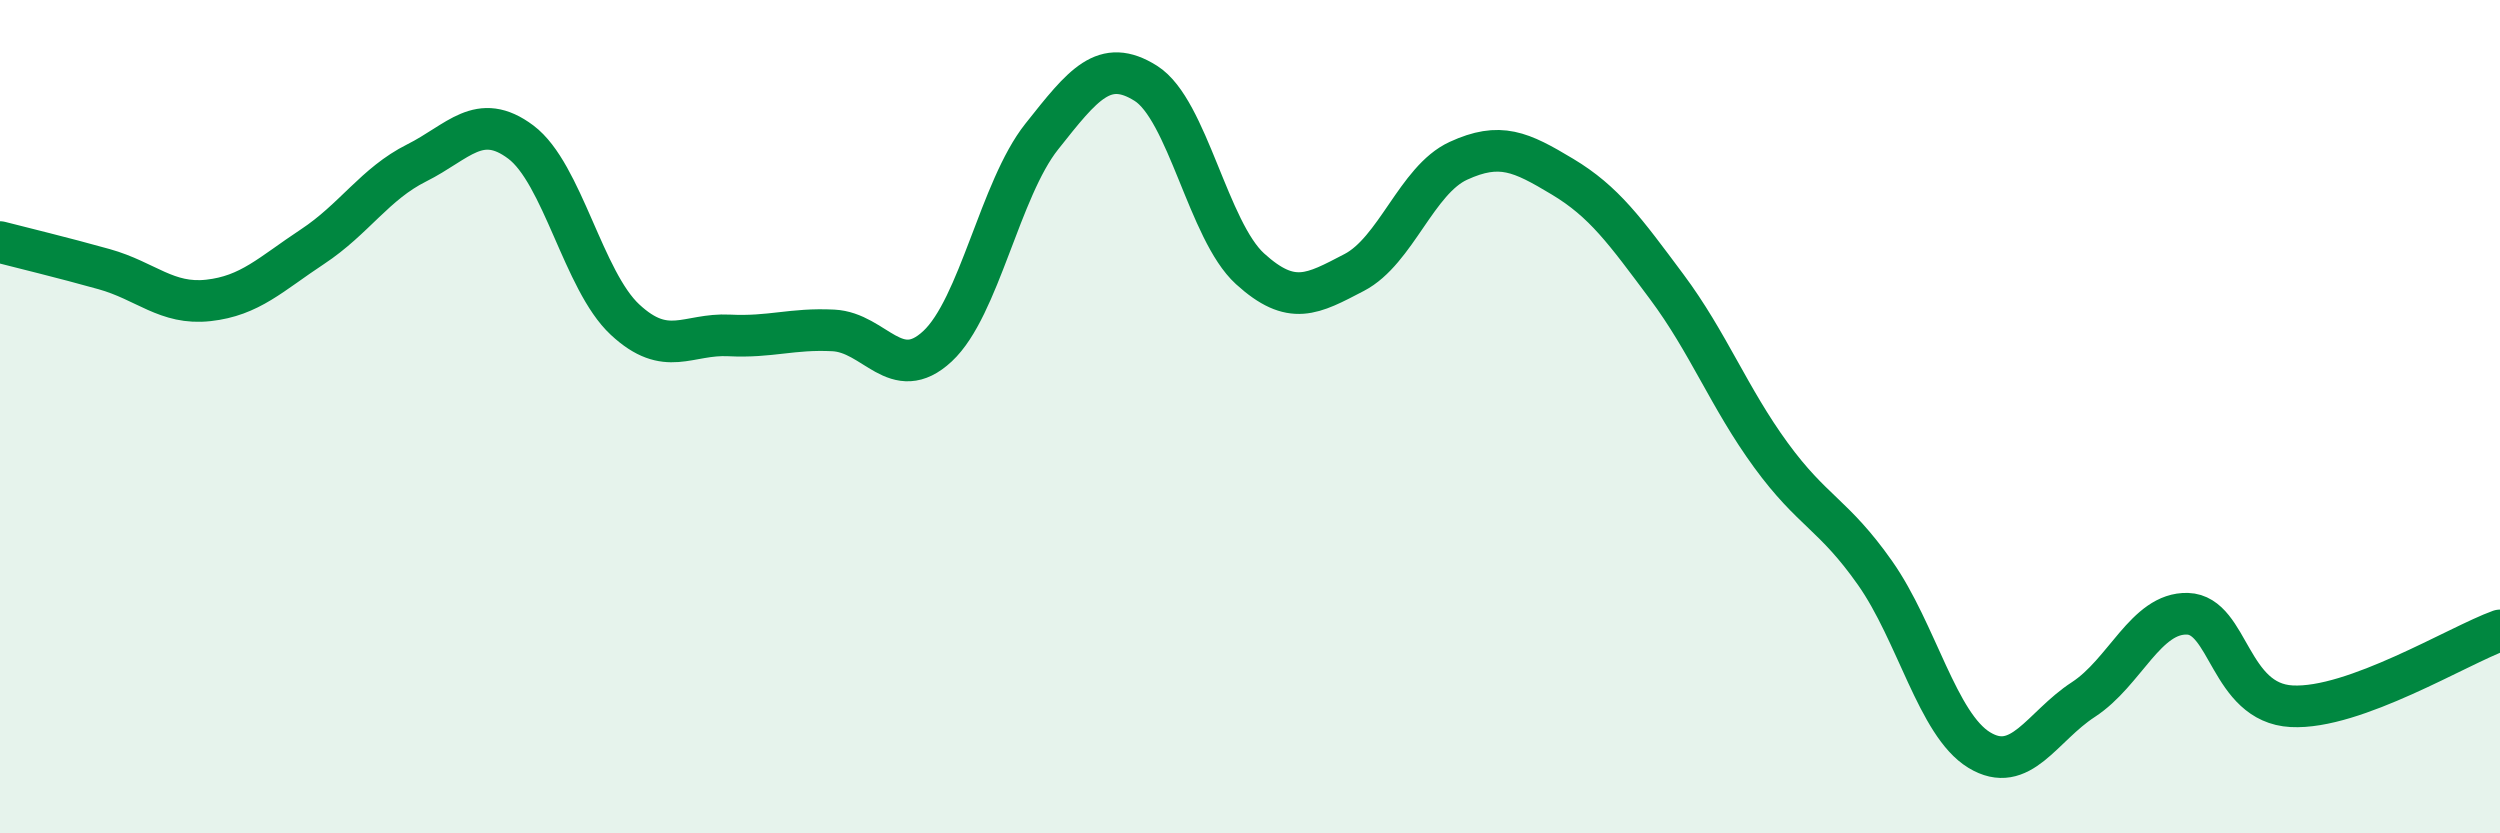
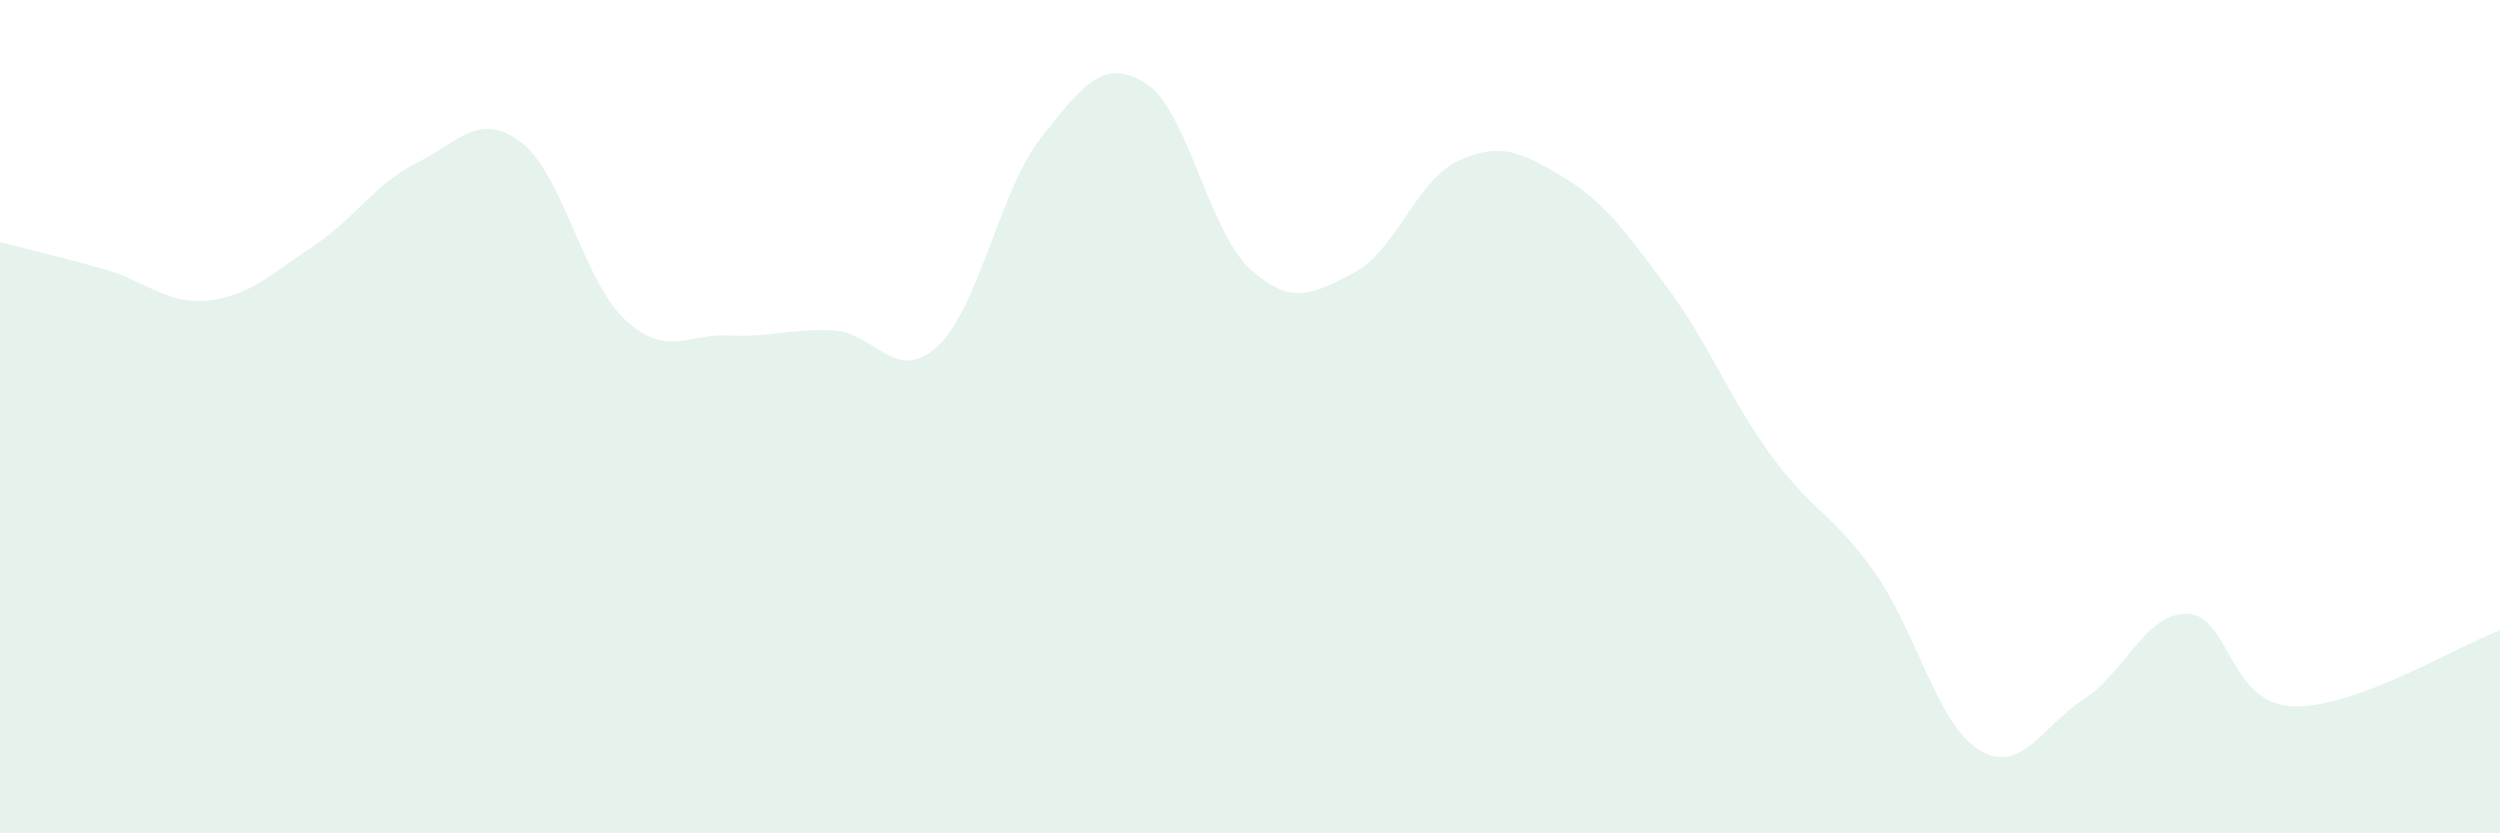
<svg xmlns="http://www.w3.org/2000/svg" width="60" height="20" viewBox="0 0 60 20">
  <path d="M 0,5.81 C 0.5,5.94 1.5,6.18 2.5,6.46 C 3.5,6.74 4,7.32 5,7.21 C 6,7.1 6.5,6.58 7.5,5.92 C 8.5,5.26 9,4.41 10,3.91 C 11,3.41 11.5,2.66 12.5,3.41 C 13.5,4.16 14,6.74 15,7.67 C 16,8.6 16.5,8 17.5,8.05 C 18.5,8.1 19,7.88 20,7.93 C 21,7.98 21.5,9.24 22.5,8.31 C 23.5,7.38 24,4.54 25,3.28 C 26,2.02 26.5,1.37 27.5,2 C 28.5,2.63 29,5.54 30,6.45 C 31,7.36 31.5,7.06 32.5,6.54 C 33.5,6.02 34,4.32 35,3.86 C 36,3.4 36.5,3.64 37.5,4.24 C 38.5,4.84 39,5.54 40,6.88 C 41,8.22 41.5,9.55 42.5,10.92 C 43.5,12.29 44,12.33 45,13.75 C 46,15.17 46.5,17.39 47.5,18 C 48.5,18.61 49,17.44 50,16.79 C 51,16.14 51.5,14.7 52.5,14.73 C 53.5,14.76 53.5,16.87 55,16.95 C 56.5,17.03 59,15.49 60,15.13L60 20L0 20Z" fill="#008740" opacity="0.1" stroke-linecap="round" stroke-linejoin="round" />
-   <path d="M 0,5.81 C 0.5,5.94 1.5,6.18 2.5,6.46 C 3.5,6.74 4,7.32 5,7.21 C 6,7.1 6.5,6.58 7.5,5.92 C 8.5,5.26 9,4.41 10,3.91 C 11,3.41 11.5,2.66 12.5,3.41 C 13.5,4.16 14,6.74 15,7.67 C 16,8.6 16.5,8 17.5,8.05 C 18.5,8.1 19,7.88 20,7.93 C 21,7.98 21.5,9.24 22.5,8.31 C 23.5,7.38 24,4.54 25,3.28 C 26,2.02 26.5,1.37 27.5,2 C 28.5,2.63 29,5.54 30,6.45 C 31,7.36 31.5,7.06 32.5,6.54 C 33.5,6.02 34,4.32 35,3.86 C 36,3.4 36.5,3.64 37.5,4.24 C 38.5,4.84 39,5.54 40,6.88 C 41,8.22 41.5,9.55 42.5,10.92 C 43.5,12.29 44,12.33 45,13.75 C 46,15.17 46.5,17.39 47.5,18 C 48.5,18.61 49,17.44 50,16.79 C 51,16.14 51.5,14.7 52.5,14.73 C 53.5,14.76 53.5,16.87 55,16.95 C 56.5,17.03 59,15.49 60,15.13" stroke="#008740" stroke-width="1" fill="none" stroke-linecap="round" stroke-linejoin="round" />
</svg>